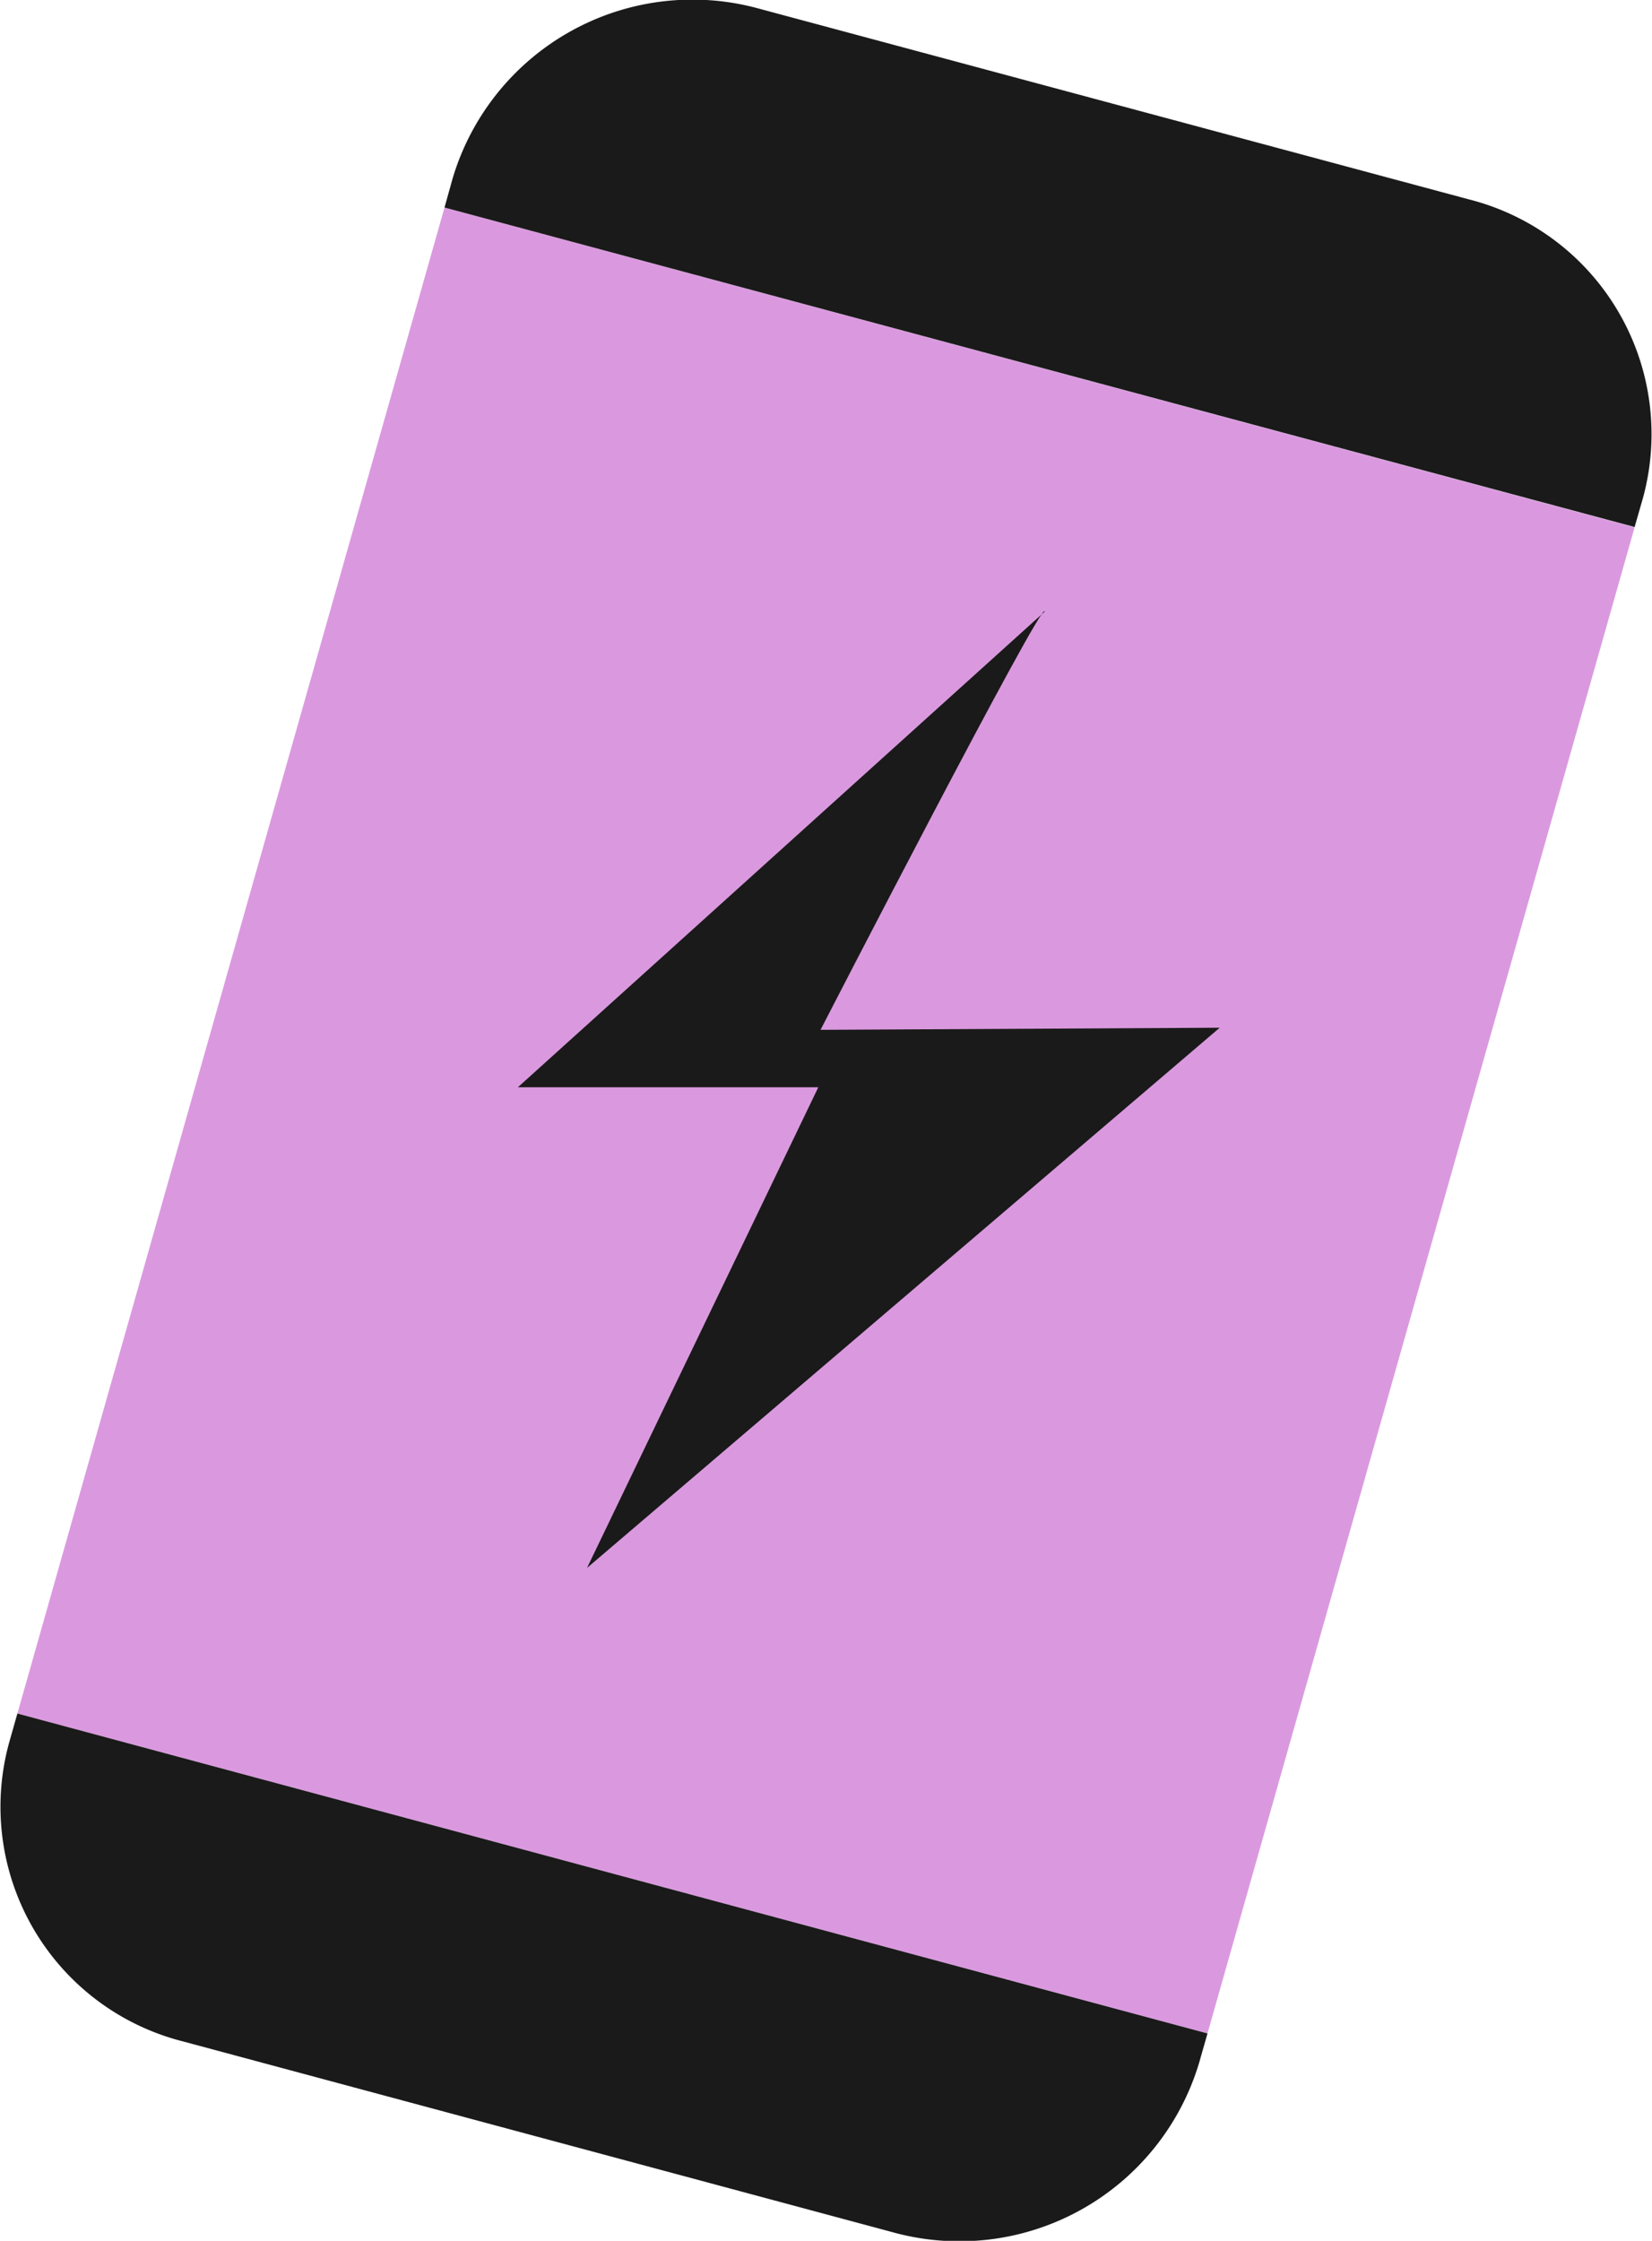
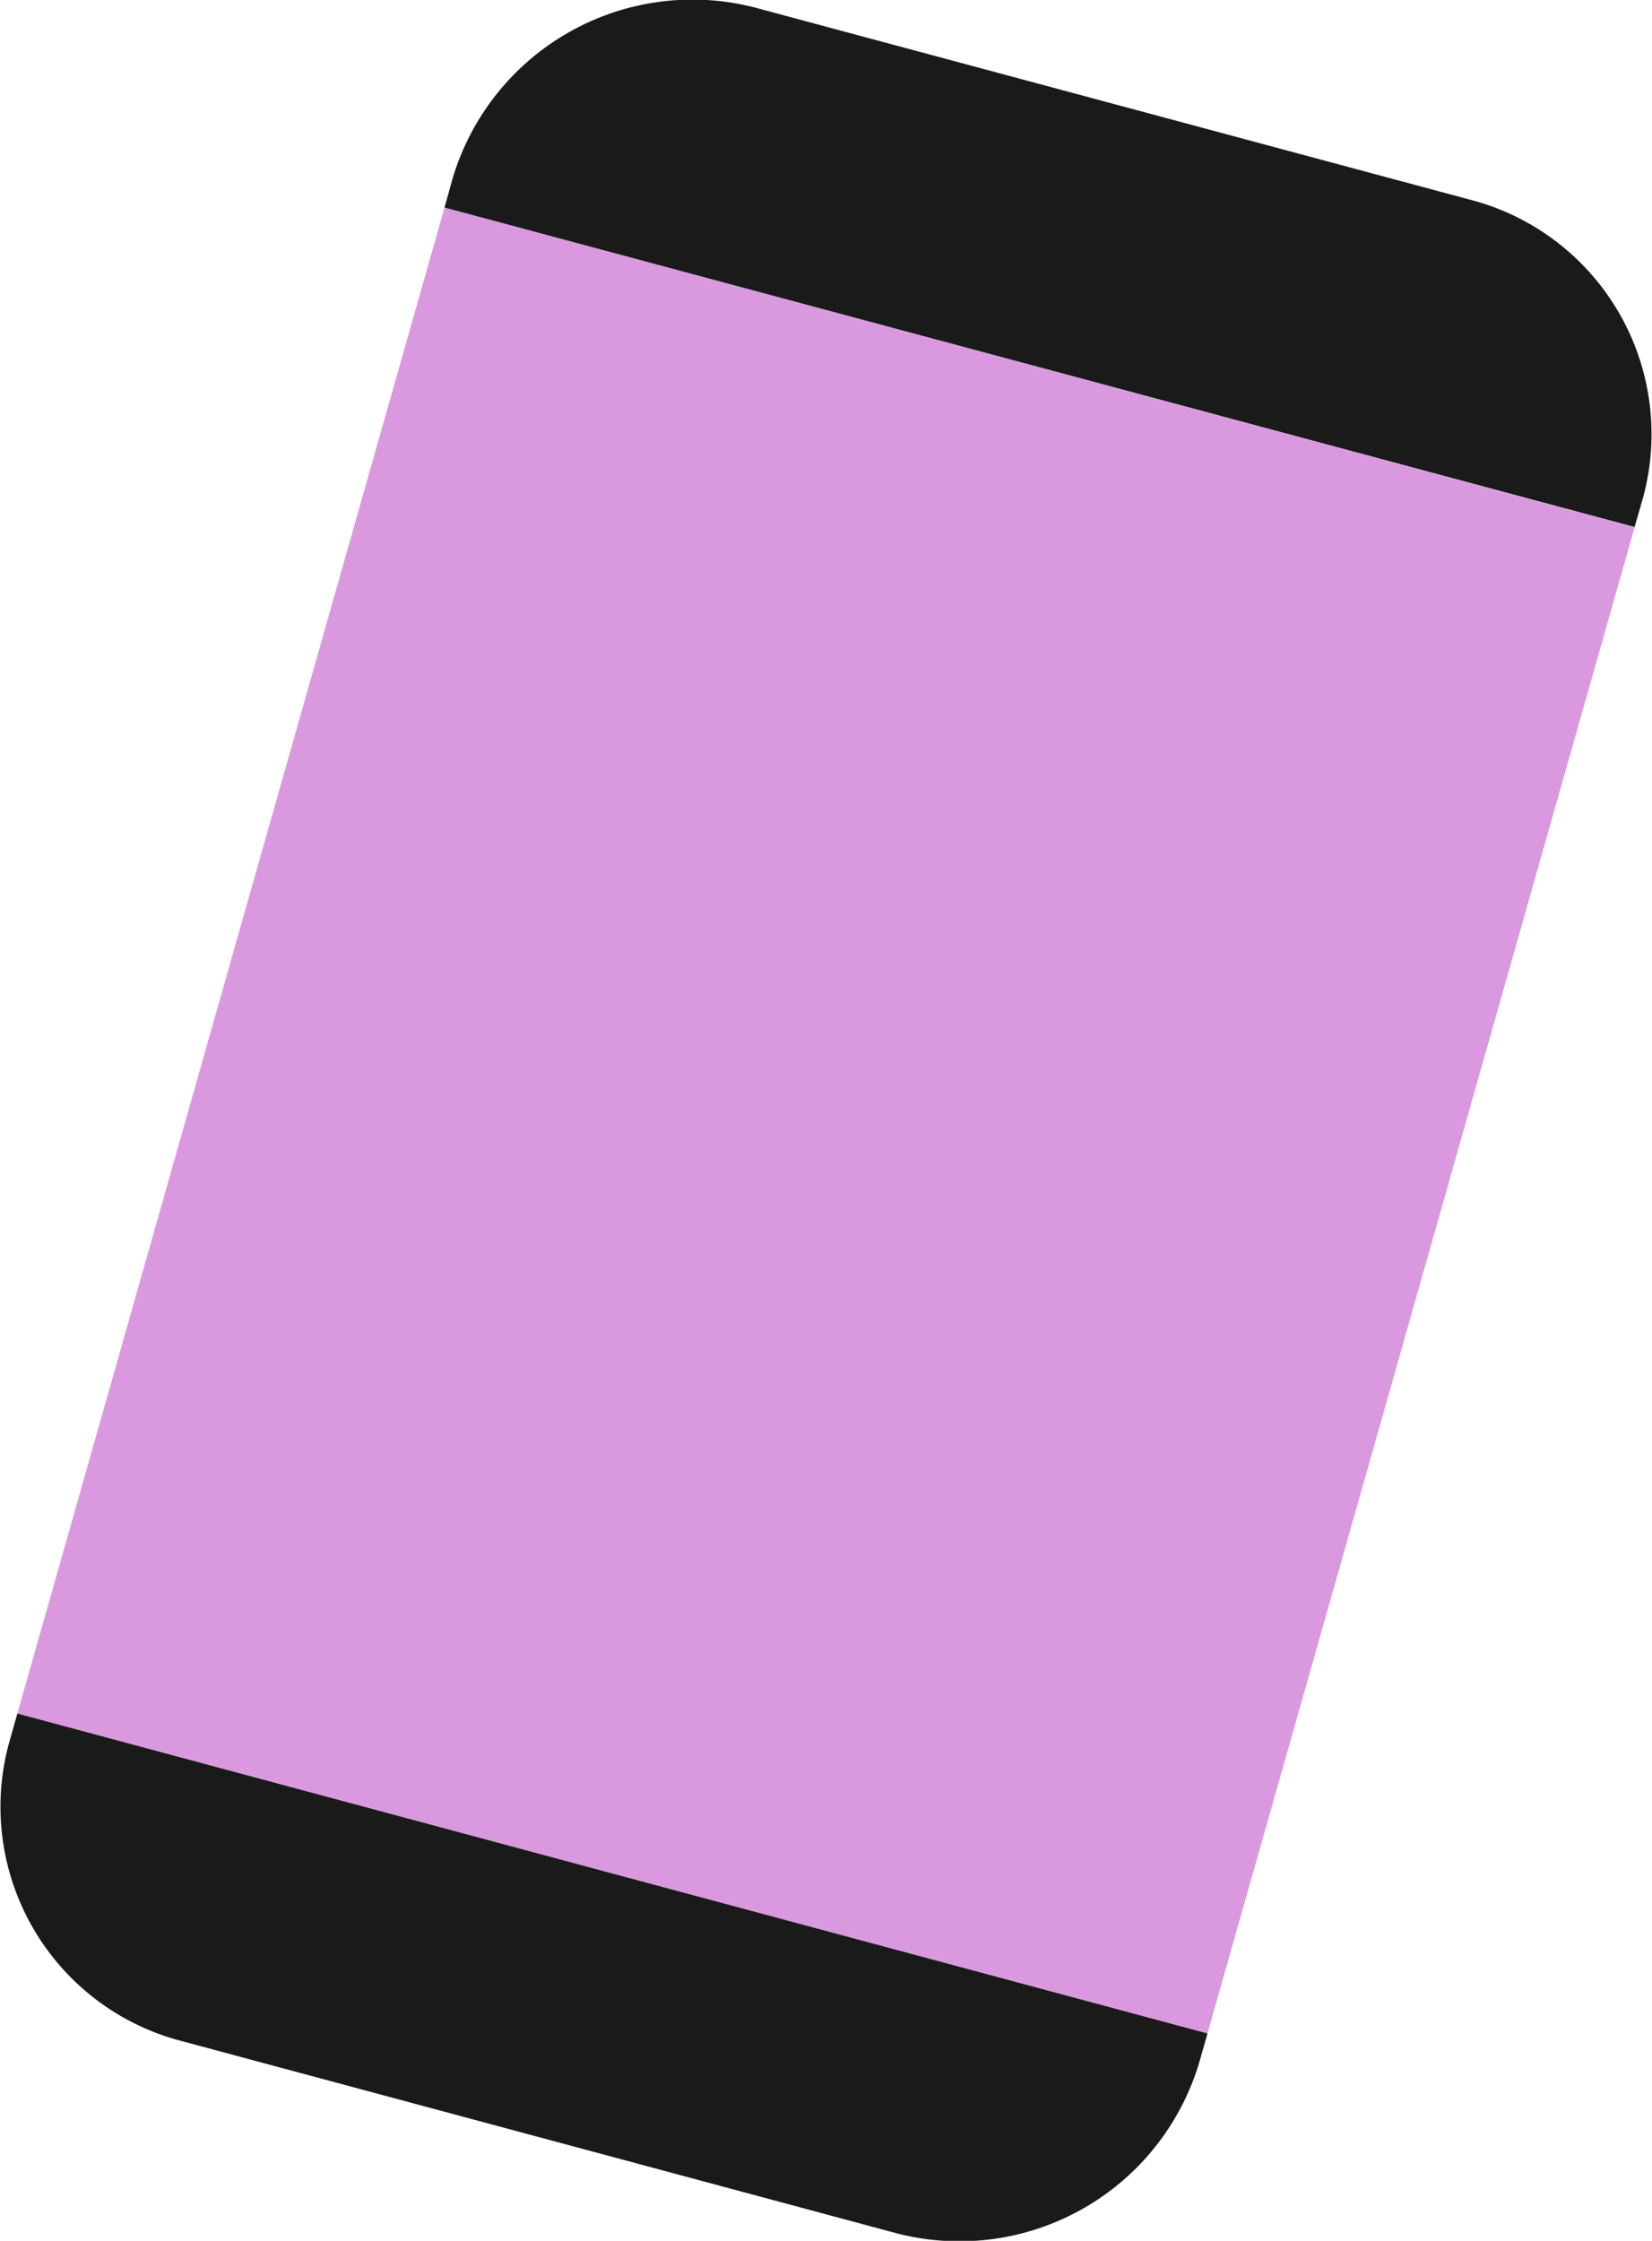
<svg xmlns="http://www.w3.org/2000/svg" viewBox="0 0 125.43 170.07">
  <defs>
    <style>.cls-1{fill:#da99df;}.cls-2{fill:#1a1a1a;}</style>
  </defs>
  <title>интроверт2</title>
  <g id="Layer_2" data-name="Layer 2">
    <g id="Layer_1-2" data-name="Layer 1">
      <polygon class="cls-1" points="33.75 15.75 1.32 130.05 91.68 154.33 124.11 40.02 33.75 15.75" />
      <path class="cls-2" d="M124.74,37.81a18.38,18.38,0,0,0-13.22-22.68L57.68.67A19,19,0,0,0,34.37,13.53l-.62,2.22L124.11,40Z" />
      <path class="cls-2" d="M.69,132.27a18.37,18.37,0,0,0,13.22,22.67l53.84,14.47a19,19,0,0,0,23.3-12.87l.63-2.21L1.32,130.05Z" />
-       <path class="cls-2" d="M79.32,46.42l-40,36.1H62.13L44.57,119,92.61,78l-30.31.16S79.32,45.13,79.32,46.42Z" />
    </g>
  </g>
</svg>